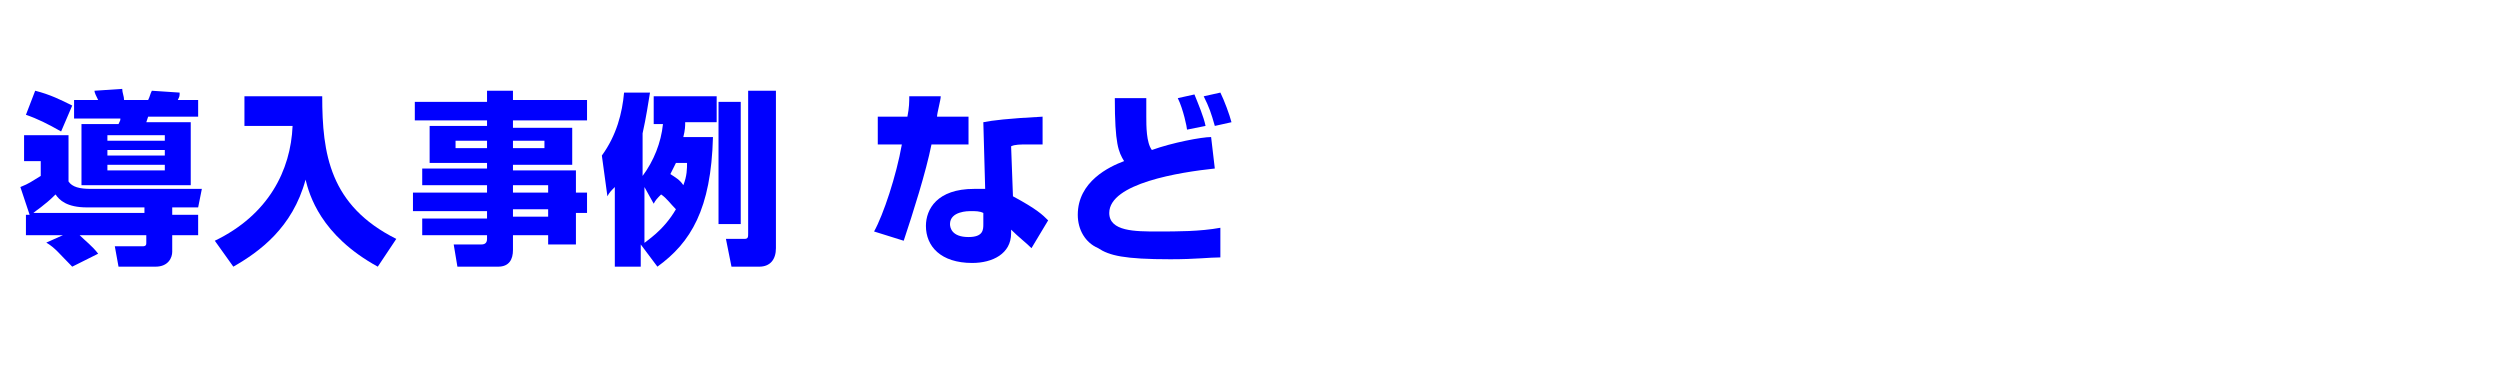
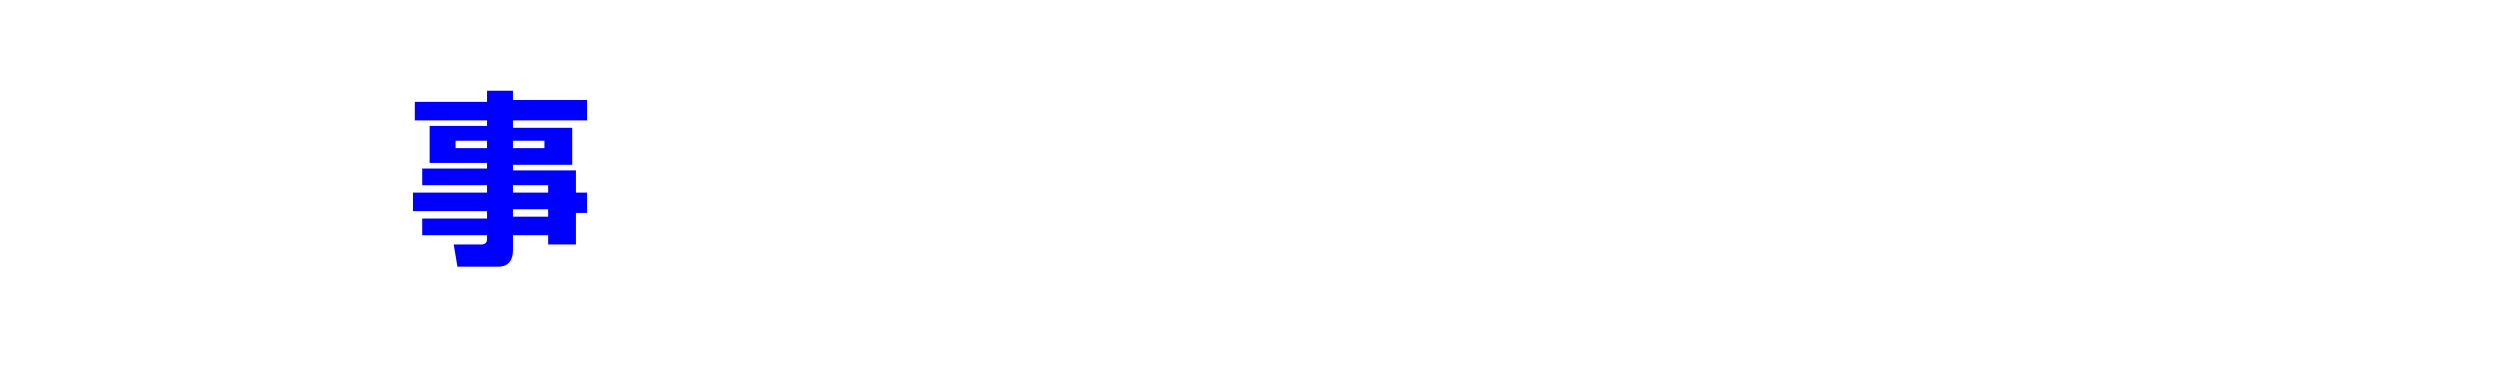
<svg xmlns="http://www.w3.org/2000/svg" version="1.1" id="レイヤー_1" x="0px" y="0px" viewBox="0 0 135 21" style="enable-background:new 0 0 135 21;" xml:space="preserve">
  <style type="text/css">
	.st0{fill:#0000FE;}
</style>
  <g>
-     <path class="st0" d="M1.6,11.6l-0.5-1.5c0.5-0.2,0.6-0.3,1.1-0.6V8.7H1.3V7.3h2.4v2.5c0.2,0.3,0.6,0.4,1.2,0.4h6l-0.2,1H9.3v0.4   h1.4v1.1H9.3v0.9c0,0.3-0.2,0.8-0.9,0.8h-2l-0.2-1.1h1.5c0.2,0,0.2-0.1,0.2-0.2v-0.4H4.3c0.3,0.3,0.7,0.6,1,1l-1.4,0.7   c-0.7-0.7-0.9-1-1.4-1.3l0.9-0.4h-2v-1.1H1.6z M1.9,4.9c0.8,0.2,1.4,0.5,2,0.8L3.3,7.1C2.6,6.7,2,6.4,1.4,6.2L1.9,4.9z M7.8,11.6   v-0.4H4.7c-1.1,0-1.5-0.4-1.7-0.7c-0.6,0.6-1.1,0.9-1.2,1H7.8z M4,5.4h1.3C5.2,5.2,5.1,5,5.1,4.9l1.5-0.1C6.6,5,6.7,5.2,6.7,5.4   h1.3c0.1-0.2,0.1-0.3,0.2-0.5l1.5,0.1C9.7,5.2,9.7,5.2,9.6,5.4h1.1v0.9H8c0,0-0.1,0.3-0.1,0.3h2.4V10H4.4V6.7h2   c0.1-0.2,0.1-0.2,0.1-0.3H4V5.4z M5.8,7.3v0.3h3.1V7.3H5.8z M5.8,8.1v0.3h3.1V8.1H5.8z M5.8,8.9v0.3h3.1V8.9H5.8z" />
-     <path class="st0" d="M13.2,5.2h4.2c0,3.1,0.4,5.9,4,7.7l-1,1.5c-3.1-1.7-3.7-3.9-3.9-4.7c-0.7,2.6-2.5,3.9-3.9,4.7l-1-1.4   c2.9-1.4,4.1-3.8,4.2-6.2h-2.6V5.2z" />
    <path class="st0" d="M31.7,6.5h-4v0.4h3.2v2h-3.2v0.3h3.4v1.2h0.6v1.1h-0.6v1.7h-1.5v-0.5h-1.9v0.8c0,0.5-0.2,0.9-0.8,0.9h-2.2   l-0.2-1.2H26c0.2,0,0.3-0.1,0.3-0.3v-0.2h-3.5v-0.9h3.5v-0.4h-4v-1h4V10h-3.5V9.1h3.5V8.8h-3.1v-2h3.1V6.5h-3.9v-1h3.9V4.9h1.4v0.5   h4V6.5z M24.6,7.6v0.4h1.7V7.6H24.6z M27.7,7.6v0.4h1.7V7.6H27.7z M27.7,10v0.4h1.9V10H27.7z M27.7,11.3v0.4h1.9v-0.4H27.7z" />
-     <path class="st0" d="M38.5,7.4c-0.1,3.9-1.2,5.7-3,7l-0.9-1.2v1.2h-1.4v-4.3c-0.2,0.2-0.3,0.3-0.4,0.5l-0.3-2.2   c0.8-1.1,1.1-2.3,1.2-3.4L35.1,5c-0.1,0.6-0.2,1.3-0.4,2.2v2.3c0.6-0.8,1-1.8,1.1-2.8h-0.5V5.2h3.4v1.4H37c0,0.2,0,0.4-0.1,0.8   H38.5z M34.7,13.2c0.2-0.2,1.1-0.7,1.8-1.9c-0.3-0.3-0.5-0.6-0.8-0.8c-0.2,0.2-0.3,0.3-0.4,0.5l-0.5-0.9V13.2z M36.5,8.8   c-0.1,0.2-0.2,0.4-0.3,0.6c0.3,0.2,0.5,0.3,0.7,0.6c0.2-0.5,0.2-0.9,0.2-1.2H36.5z M38.8,5.5h1.2v6.6h-1.2V5.5z M40.5,4.9h1.4v8.5   c0,0.6-0.3,1-0.9,1h-1.5l-0.3-1.5h1c0.2,0,0.2-0.1,0.2-0.3V4.9z" />
-     <path class="st0" d="M50.8,5.2c0,0.2-0.2,0.9-0.2,1.1h1.7v1.5h-2c-0.3,1.5-1,3.7-1.5,5.2l-1.6-0.5c0.5-0.9,1.2-3,1.5-4.7h-1.3V6.3   H49c0.1-0.5,0.1-0.8,0.1-1.1L50.8,5.2z M56.3,7.8c-0.2,0-0.5,0-0.8,0c-0.4,0-0.7,0-0.9,0.1l0.1,2.7c1.3,0.7,1.6,1,1.9,1.3l-0.9,1.5   c-0.3-0.3-0.7-0.6-1.1-1l0,0.2c0,1.1-1,1.6-2.1,1.6c-1.7,0-2.5-0.9-2.5-2c0-0.9,0.6-2,2.6-2c0.2,0,0.4,0,0.6,0l-0.1-3.6   c0.5-0.1,1.3-0.2,3.2-0.3L56.3,7.8z M53.1,11.5c-0.2-0.1-0.4-0.1-0.7-0.1c-0.1,0-1.1,0-1.1,0.7c0,0.2,0.1,0.7,1,0.7   c0.8,0,0.8-0.4,0.8-0.7V11.5z" />
-     <path class="st0" d="M61.9,5.3c0,0.2,0,0.5,0,1c0,0.5,0,1.4,0.3,1.8c1.1-0.4,2.7-0.7,3.2-0.7l0.2,1.7c-1.9,0.2-5.7,0.8-5.7,2.4   c0,1,1.4,1,2.6,1c1.1,0,2.3,0,3.4-0.2v1.6c-0.6,0-1.3,0.1-2.7,0.1c-2.5,0-3.3-0.2-3.9-0.6c-0.7-0.3-1.1-1-1.1-1.8   c0-1.8,1.7-2.6,2.5-2.9c-0.3-0.5-0.5-0.9-0.5-3.4H61.9z M64.1,7c0-0.1-0.2-1.1-0.5-1.7l0.9-0.2c0.2,0.5,0.5,1.2,0.6,1.7L64.1,7z    M65.6,6.8c-0.2-0.7-0.3-1-0.6-1.6L65.9,5c0.2,0.4,0.5,1.2,0.6,1.6L65.6,6.8z" />
  </g>
</svg>